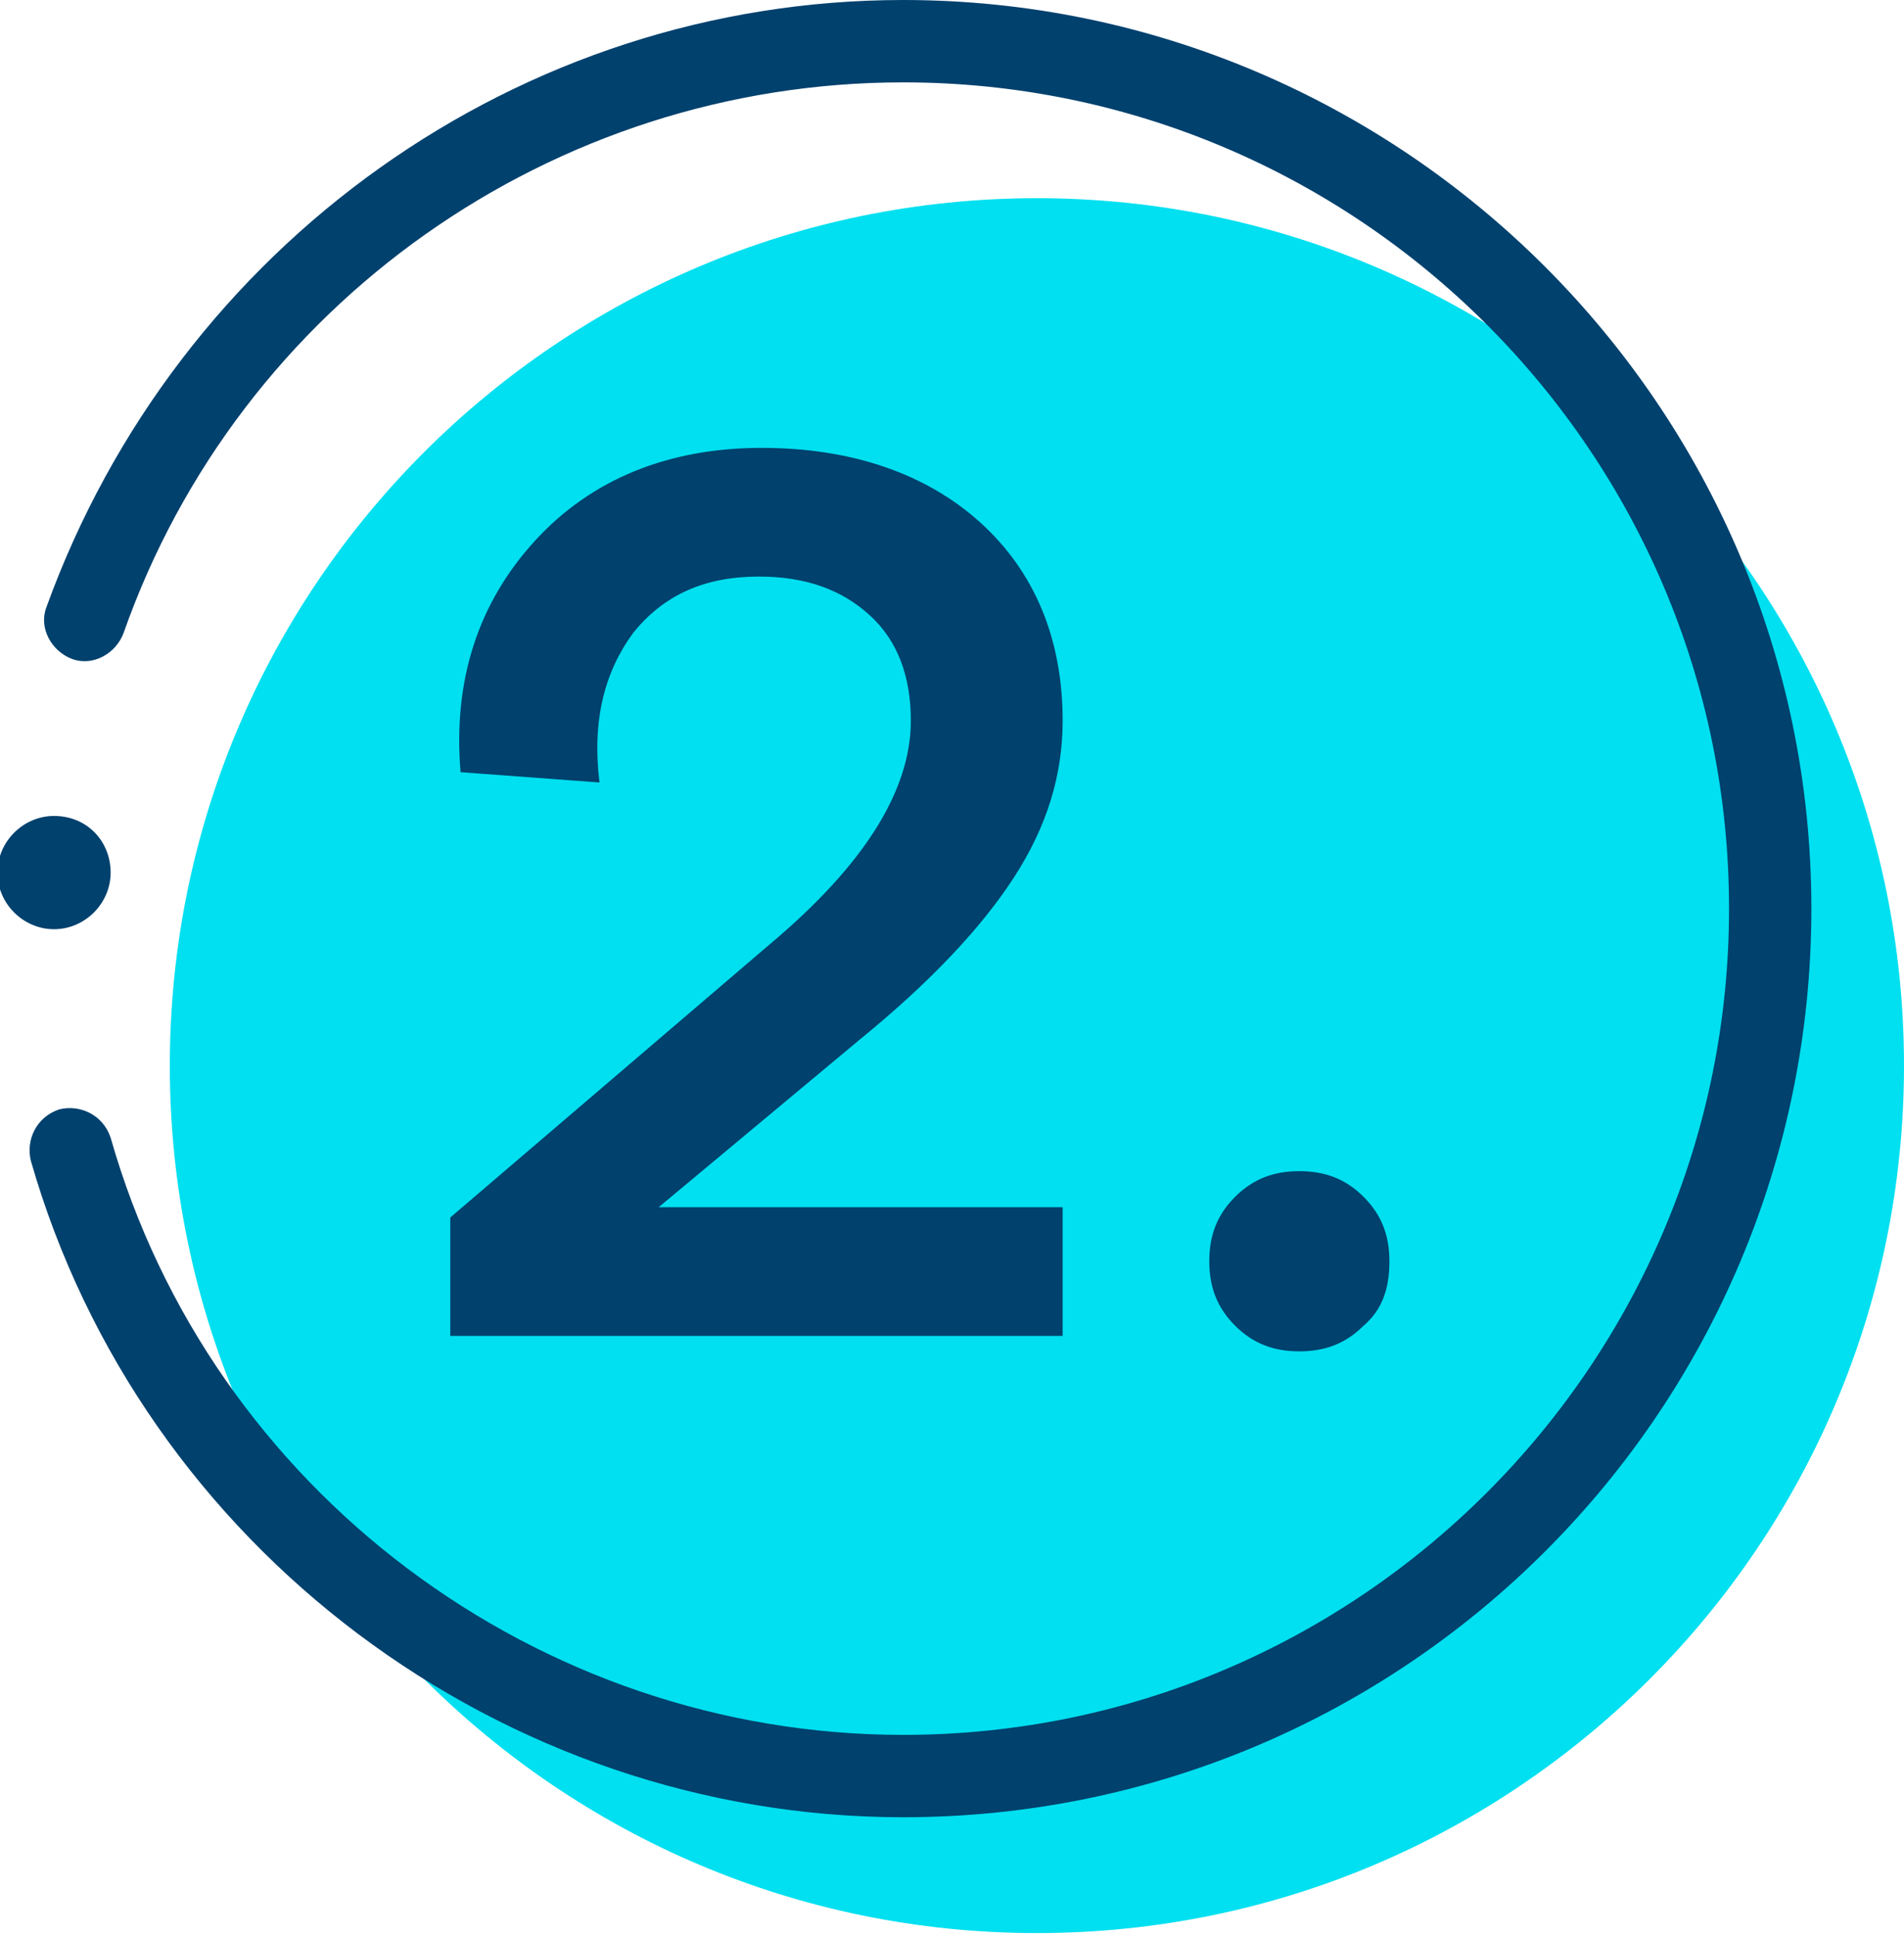
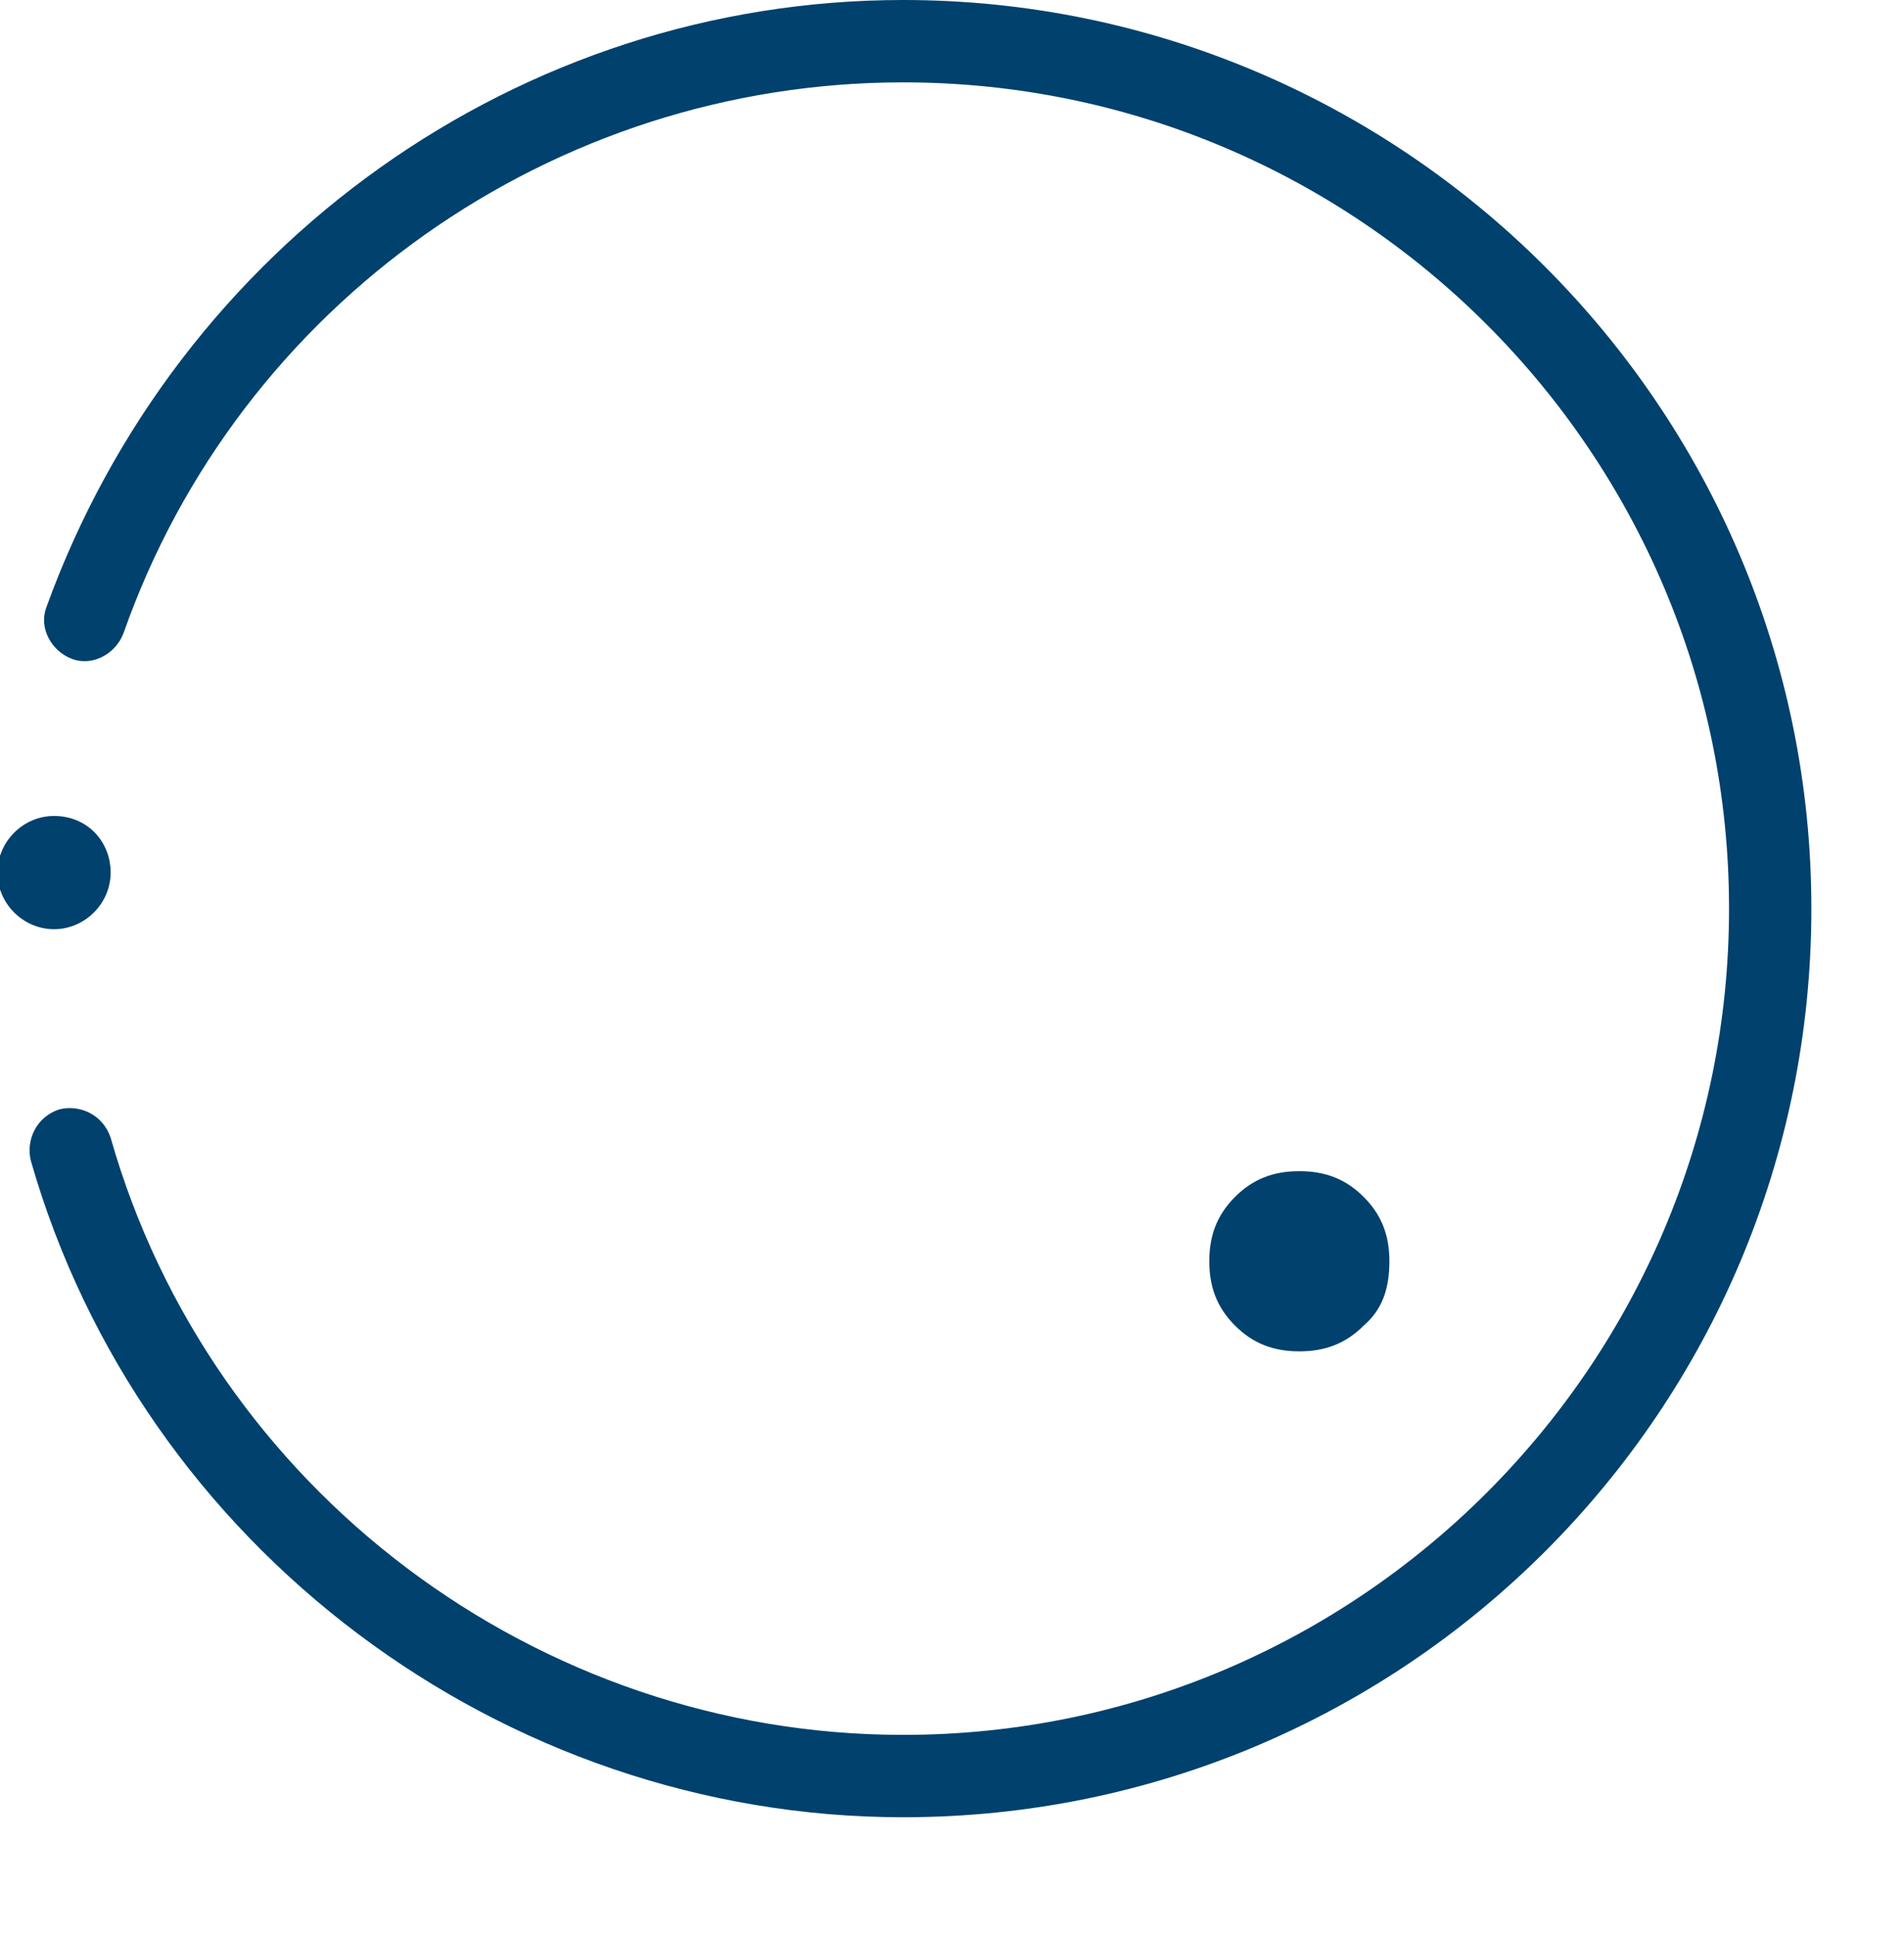
<svg xmlns="http://www.w3.org/2000/svg" version="1.1" id="Ebene_1" x="0px" y="0px" viewBox="0 0 74 75.2" style="enable-background:new 0 0 74 75.2;" xml:space="preserve">
  <style type="text/css"> .st0{fill:#00E0F0;} .st1{fill:#00416E;} </style>
  <g id="Ebene_2_00000174565568371886190830000002438083637090265257_">
    <g>
-       <path class="st0" d="M74,41.4C74,60,58.9,75.1,40.3,75.1S6.6,60,6.6,41.4S21.7,7.7,40.3,7.7S74,22.8,74,41.4" />
-     </g>
+       </g>
  </g>
  <g id="Ebene_1_00000042721914379961328850000011042961228165815997_">
    <path class="st1" d="M35.1,70.6c-15.6,0-29.6-10.5-33.9-25.5c-0.2-0.8,0.2-1.7,1.1-2c0.8-0.2,1.7,0.2,2,1.1 c3.9,13.7,16.6,23.2,30.8,23.2c17.7,0,32.1-14.4,32.1-32.1S52.8,3.2,35.1,3.2c-13.6,0-25.8,8.6-30.3,21.4c-0.3,0.8-1.2,1.3-2,1 s-1.3-1.2-1-2C6.9,9.5,20.2,0,35.1,0c19.4,0,35.3,15.8,35.3,35.3C70.4,54.8,54.6,70.6,35.1,70.6z" />
    <path class="st1" d="M4.3,33.9c0,1.2-1,2.2-2.2,2.2s-2.2-1-2.2-2.2s1-2.2,2.2-2.2C3.4,31.7,4.3,32.7,4.3,33.9z" />
  </g>
  <g>
-     <path class="st1" d="M17.5,52.1v-4.8l12.4-10.6c3.7-3.1,5.5-6,5.5-8.7c0-1.7-0.5-3.1-1.6-4.1c-1.1-1-2.5-1.5-4.3-1.5 c-2.1,0-3.7,0.7-4.9,2.2c-1.1,1.5-1.6,3.4-1.3,5.8L17.9,30c-0.3-3.6,0.7-6.6,2.9-9c2.2-2.4,5.2-3.6,8.8-3.6c3.5,0,6.4,1,8.5,2.9 c2.1,1.9,3.2,4.5,3.2,7.7c0,2.1-0.6,4.1-1.9,6.1c-1.3,2-3.3,4.1-6,6.3l-7.8,6.5h15.7v5H17.5z" />
    <path class="st1" d="M53,51.5c-0.7,0.7-1.5,1-2.5,1c-1,0-1.8-0.3-2.5-1c-0.7-0.7-1-1.5-1-2.5c0-1,0.3-1.8,1-2.5 c0.7-0.7,1.5-1,2.5-1c1,0,1.8,0.3,2.5,1c0.7,0.7,1,1.5,1,2.5C54,50.1,53.7,50.9,53,51.5z" />
  </g>
</svg>